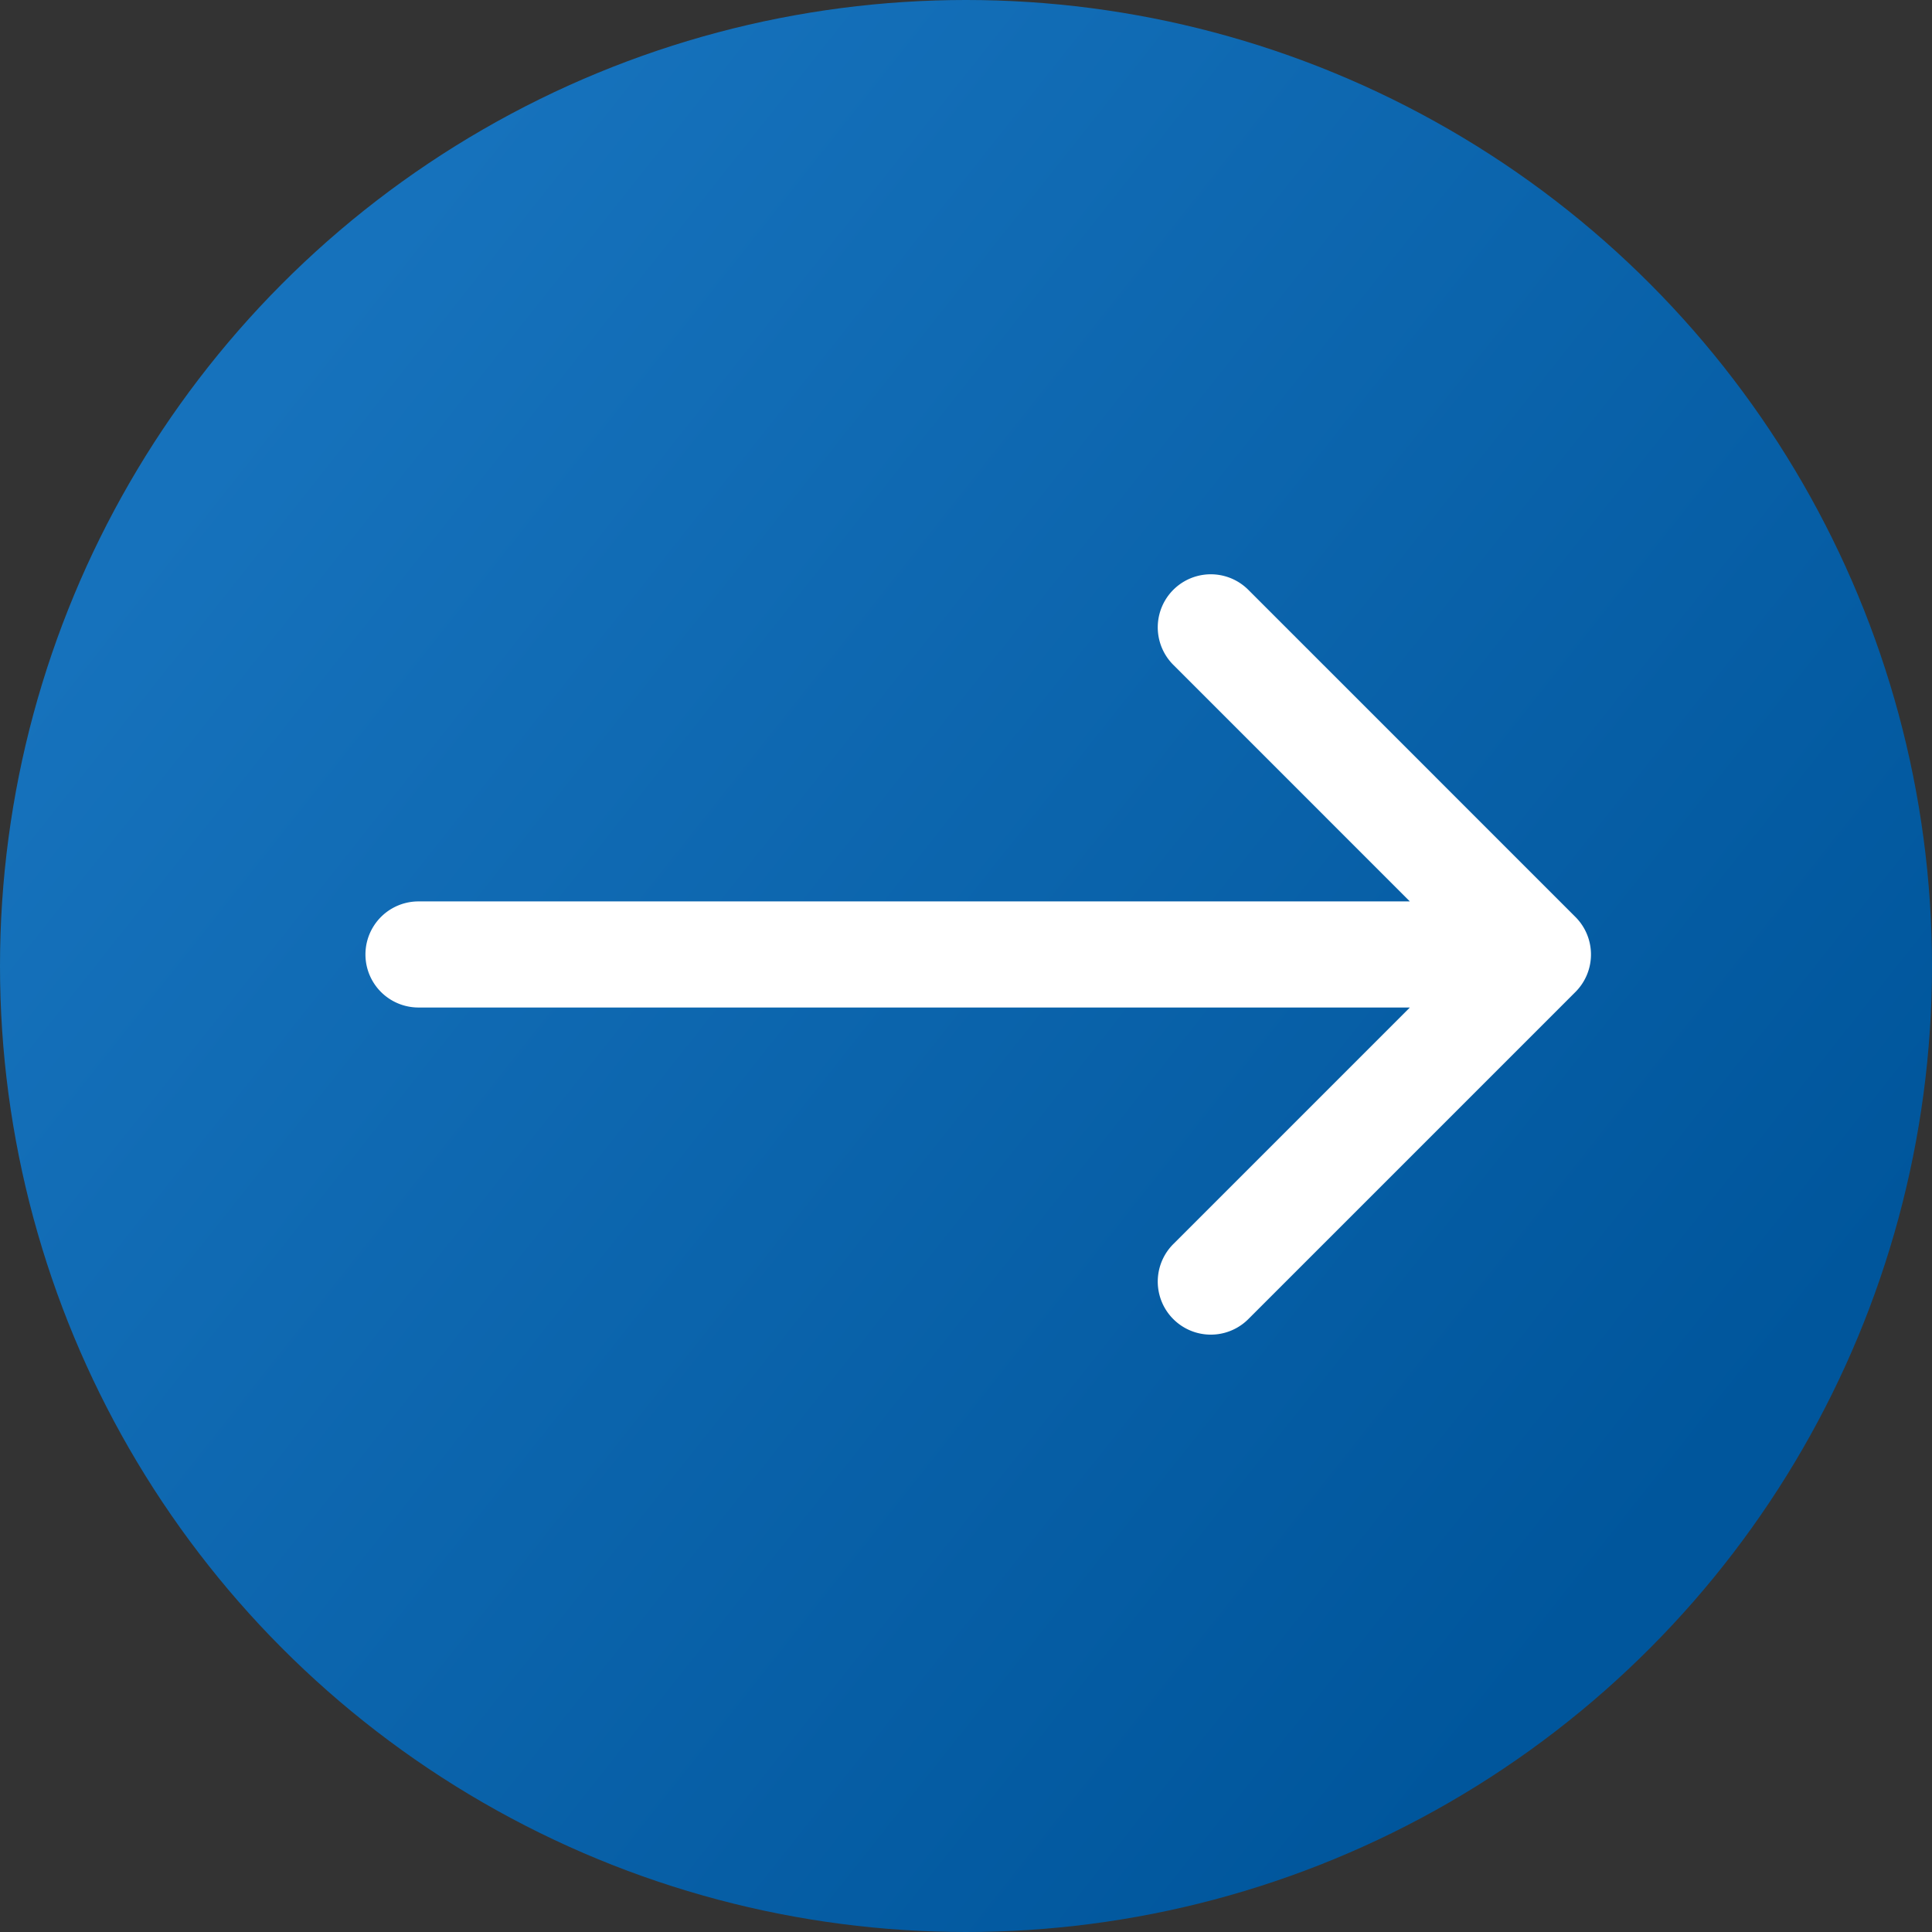
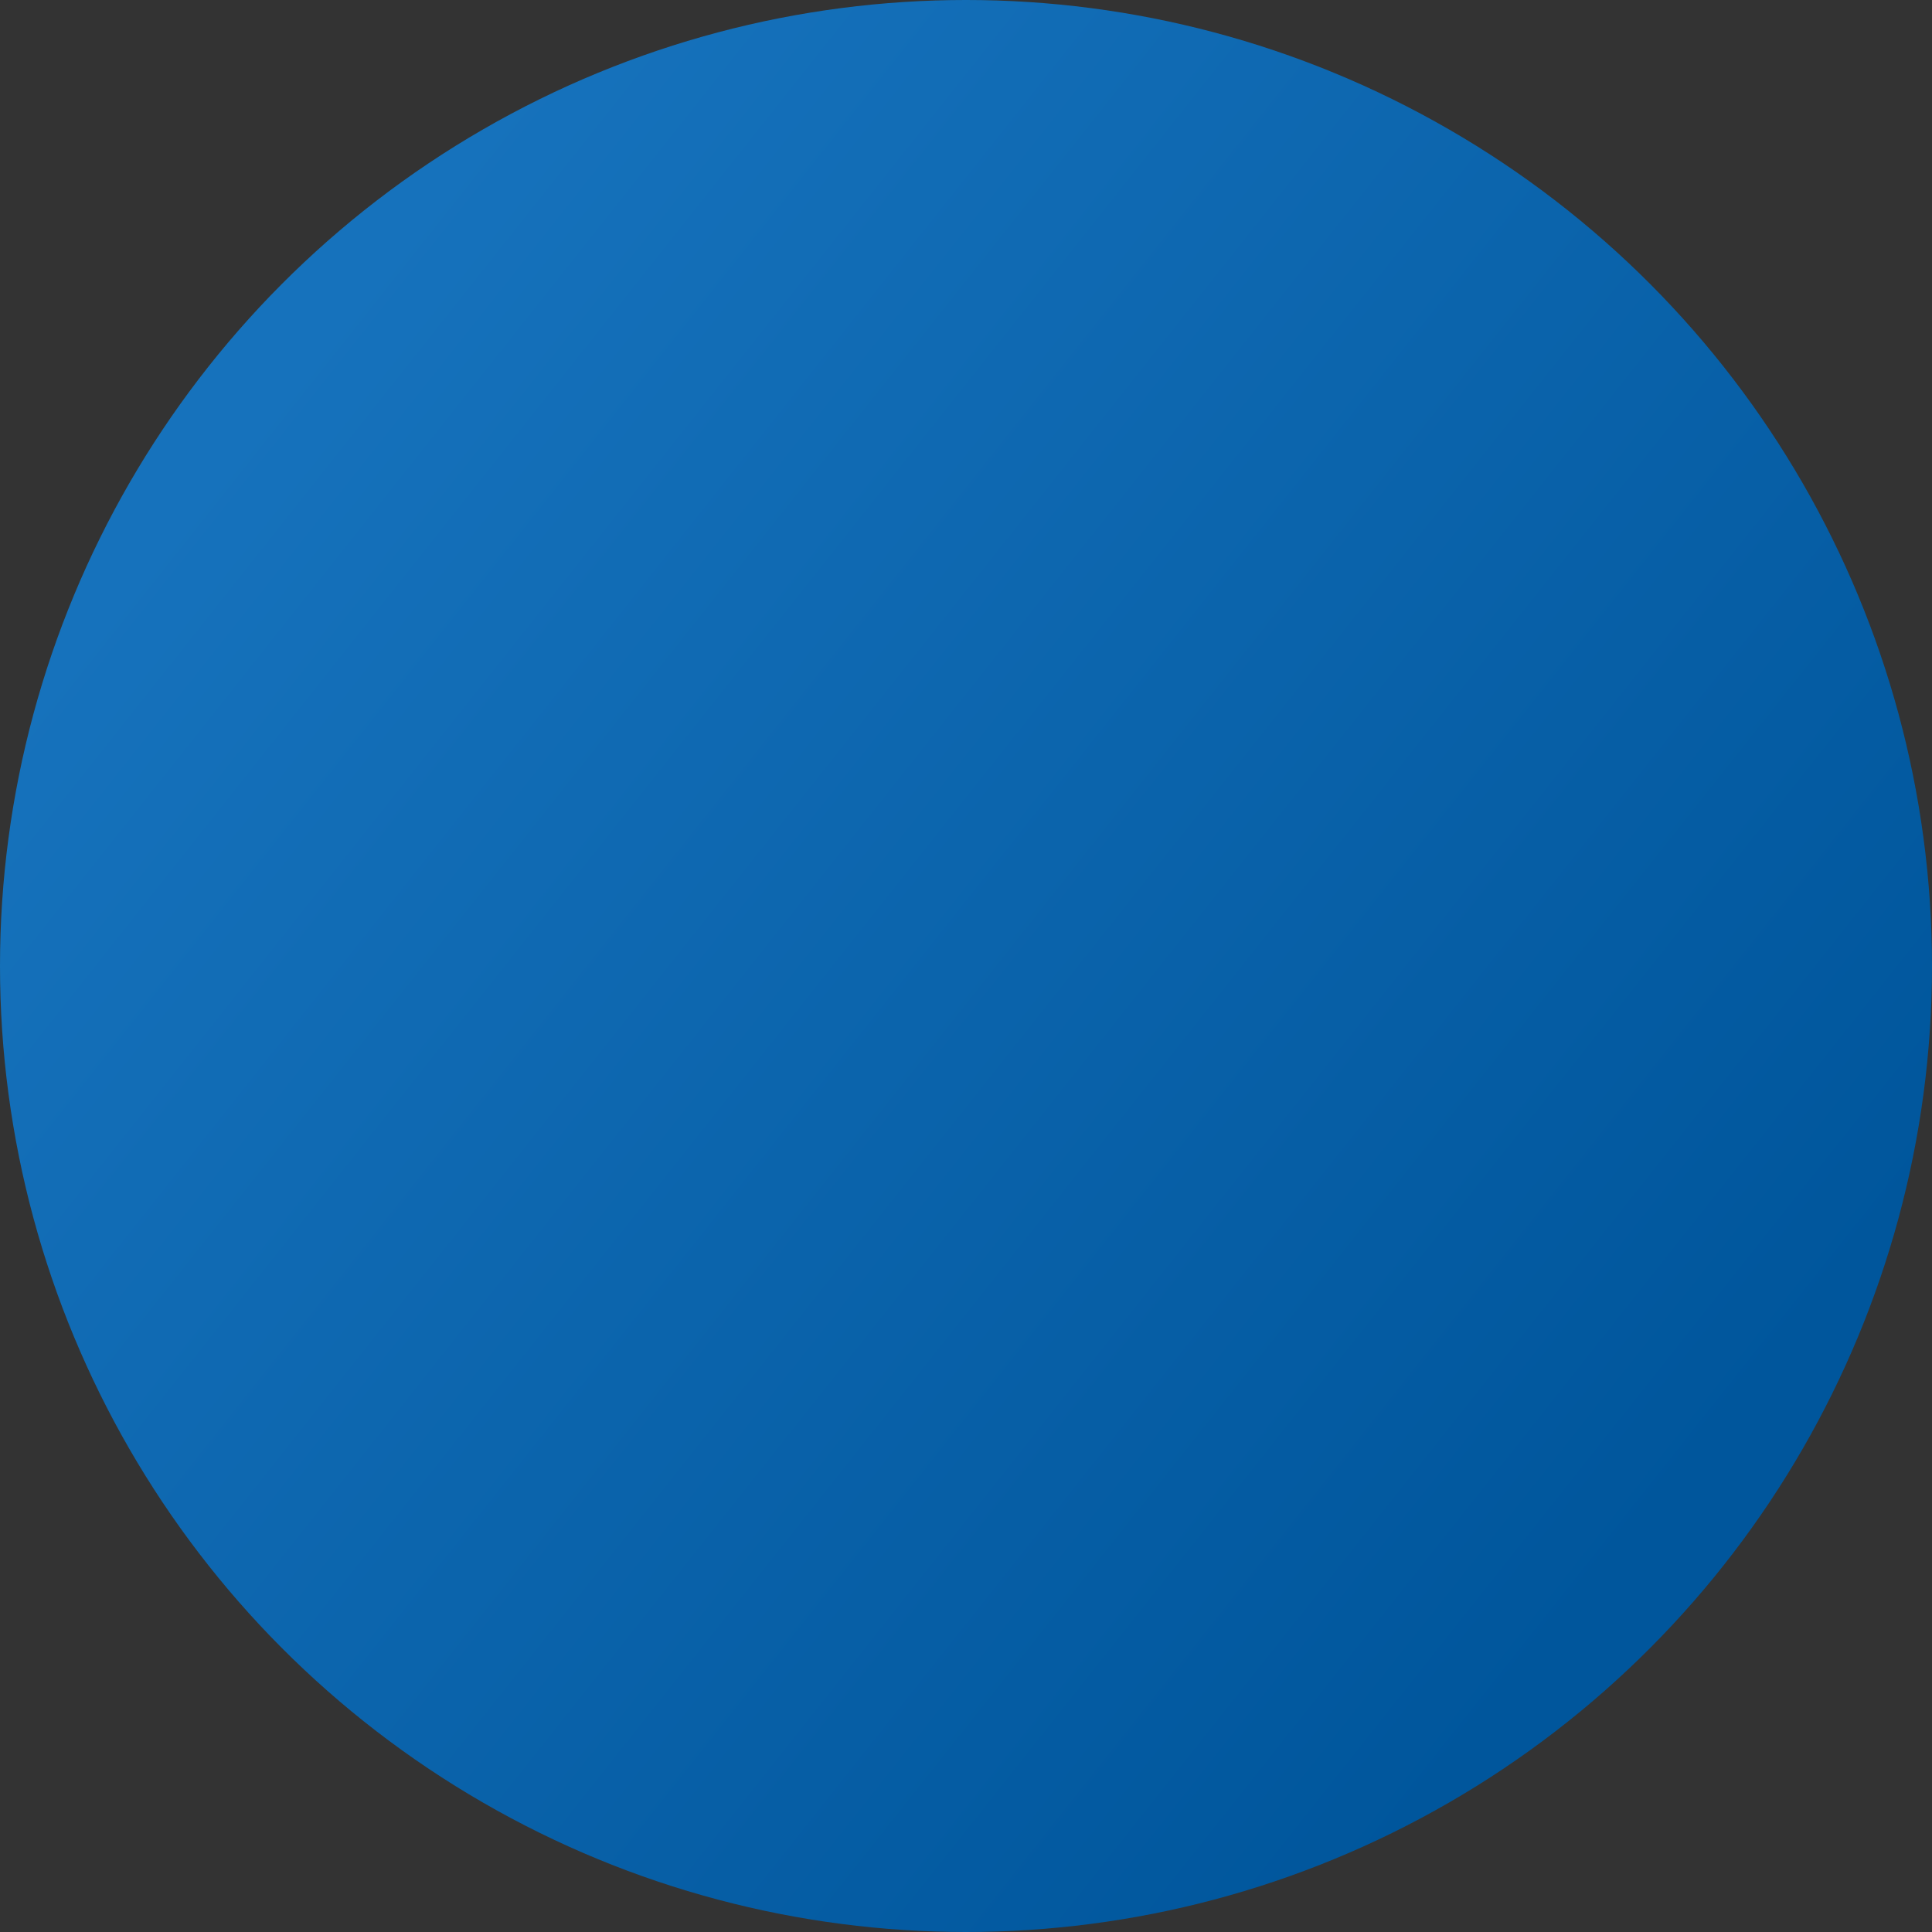
<svg xmlns="http://www.w3.org/2000/svg" width="561" height="561" viewBox="0 0 561 561">
  <rect x="0" y="0" width="561" height="561" fill="#333333" stroke="none" />
  <defs>
    <linearGradient id="linear-gradient" x1="0.85" y1="0.794" x2="0.127" y2="0.221" gradientUnits="objectBoundingBox">
      <stop offset="0" stop-color="#00569c" />
      <stop offset="1" stop-color="#1672bc" />
    </linearGradient>
  </defs>
  <g id="Group_5" data-name="Group 5" transform="translate(-1105 -2077)">
    <circle id="Ellipse_340" data-name="Ellipse 340" cx="280.5" cy="280.5" r="280.5" transform="translate(1105 2077)" fill="url(#linear-gradient)" />
    <g id="left-arrow_7_" data-name="left-arrow (7)" transform="translate(1566.976 2464.545) rotate(180)">
-       <path id="Path_3303" data-name="Path 3303" d="M340.456,94.989H52.592L121.281,26.3A15.4,15.4,0,1,0,99.5,4.513L4.513,99.5a15.4,15.4,0,0,0,0,21.783L99.5,216.275a15.4,15.4,0,1,0,21.782-21.782L52.592,125.8H340.456a15.4,15.4,0,1,0,0-30.808Z" fill="#fff" />
-     </g>
+       </g>
  </g>
</svg>